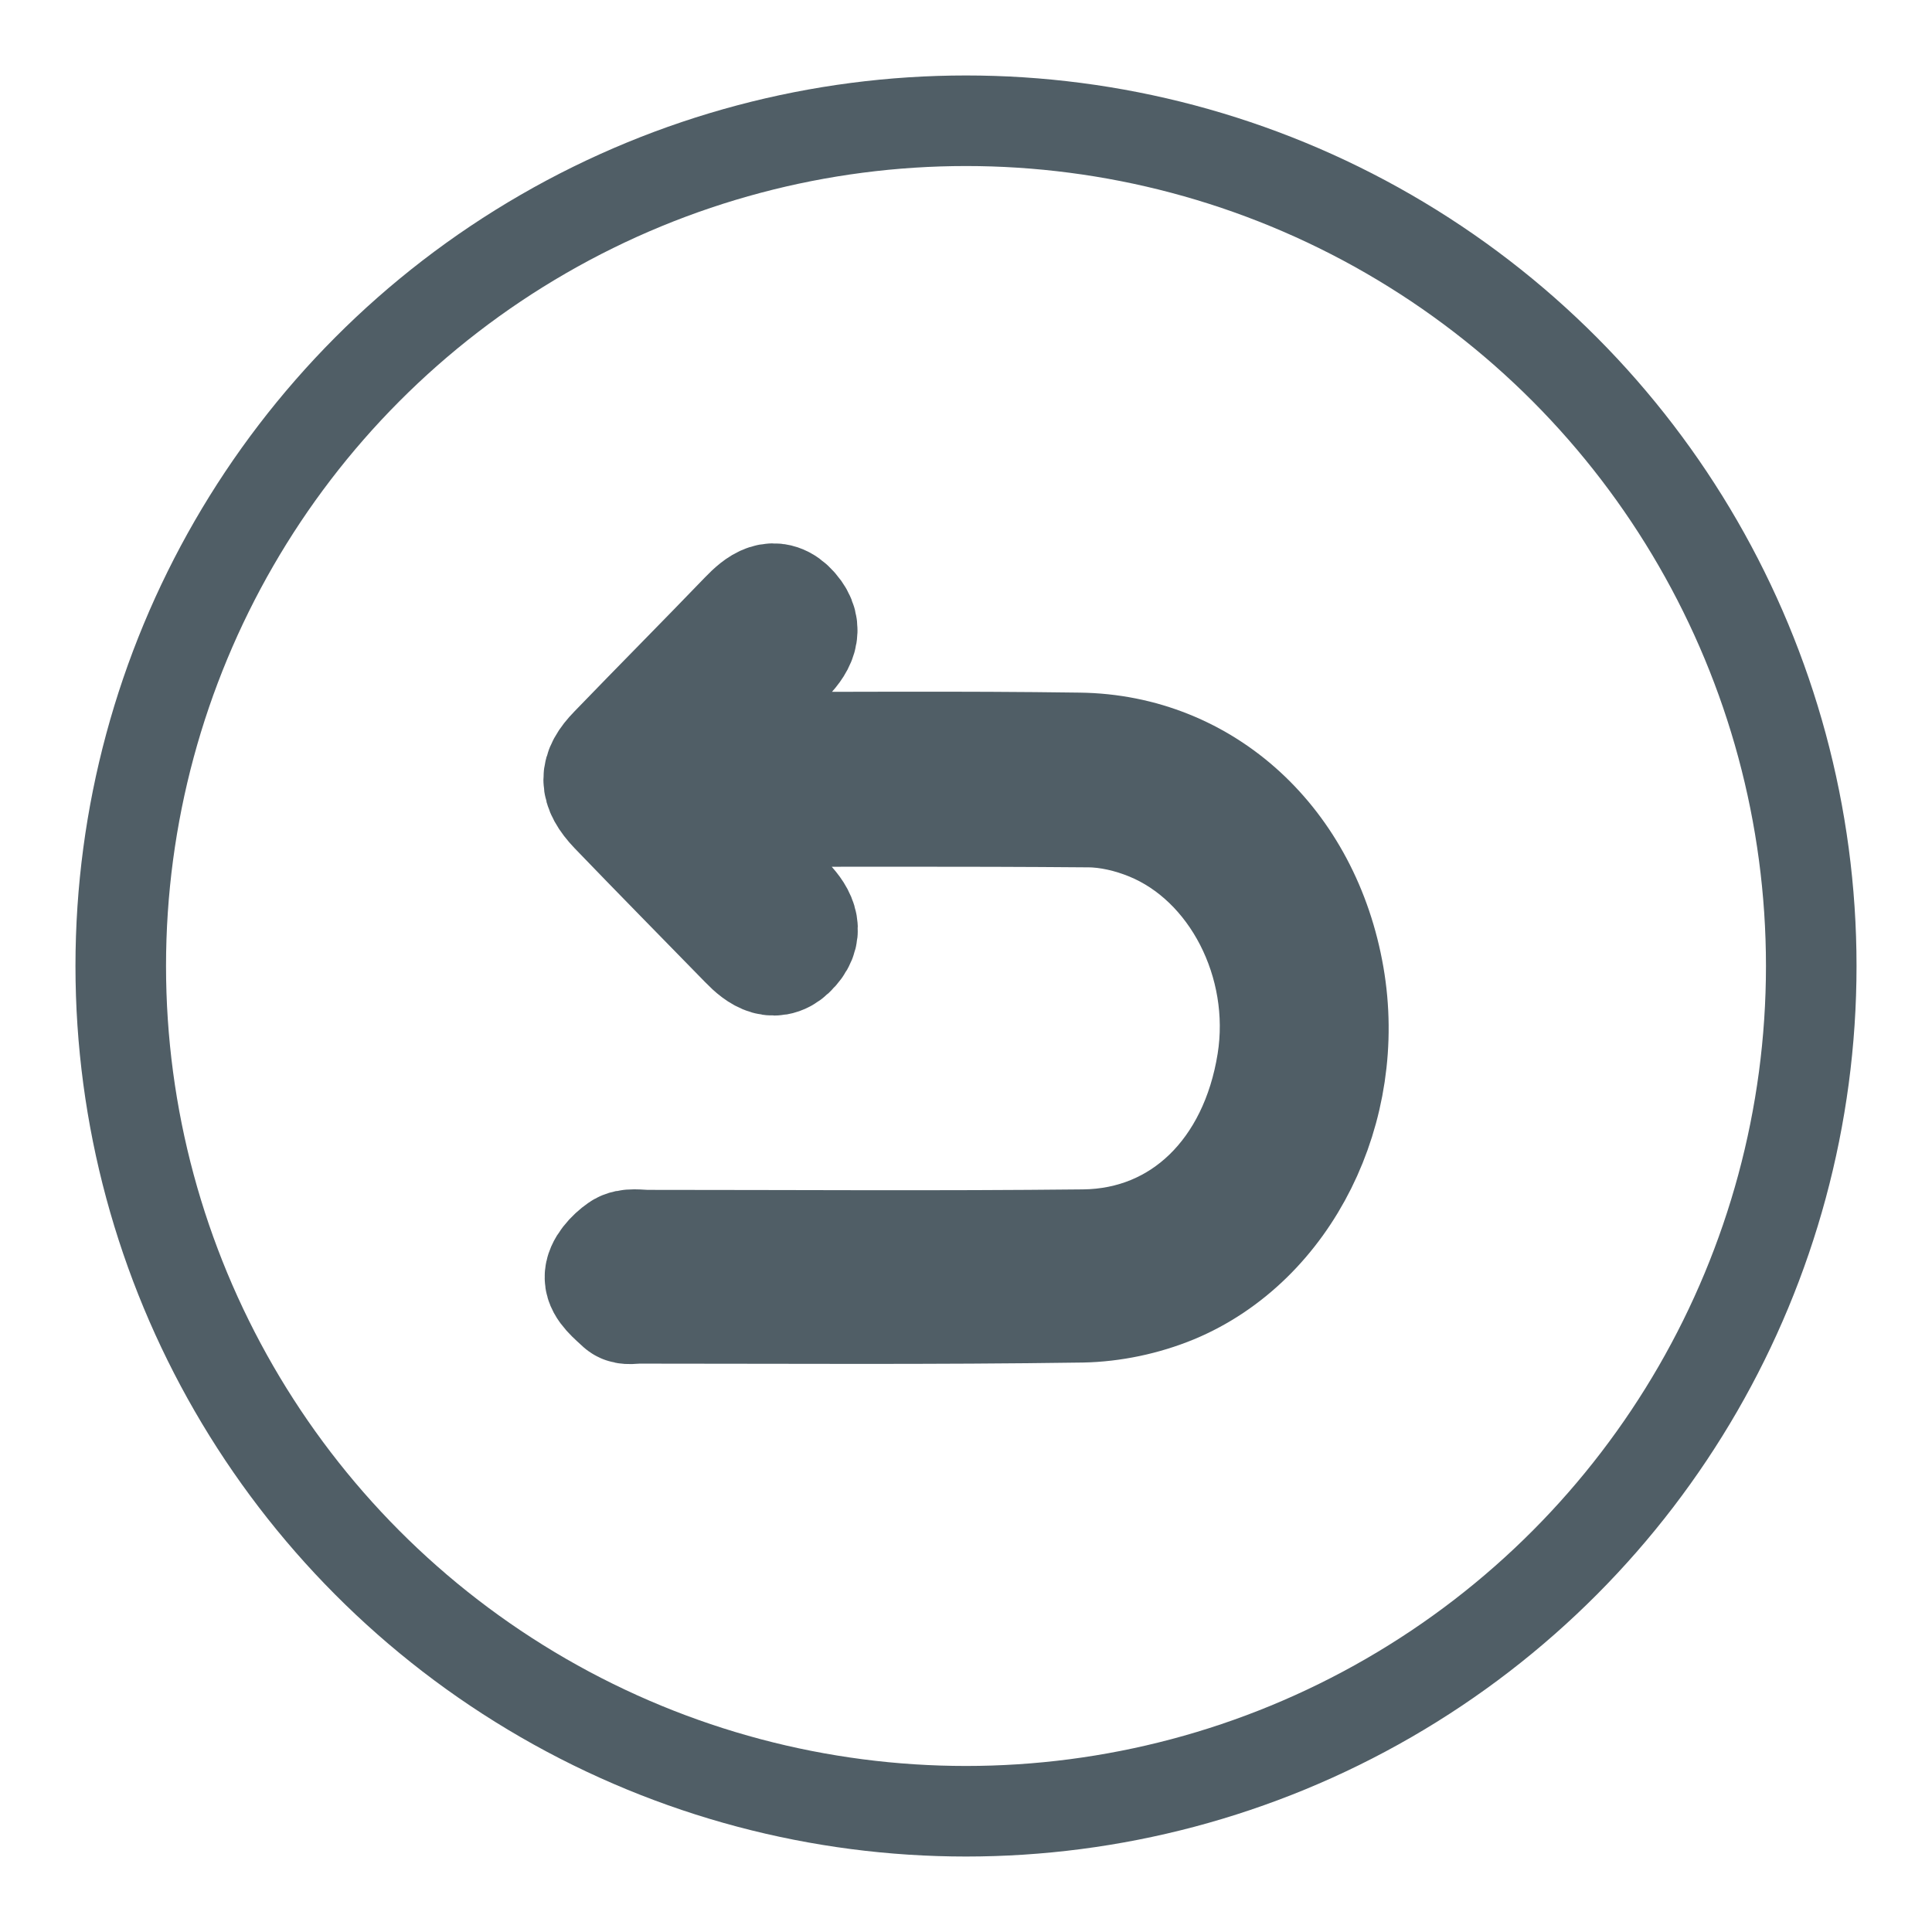
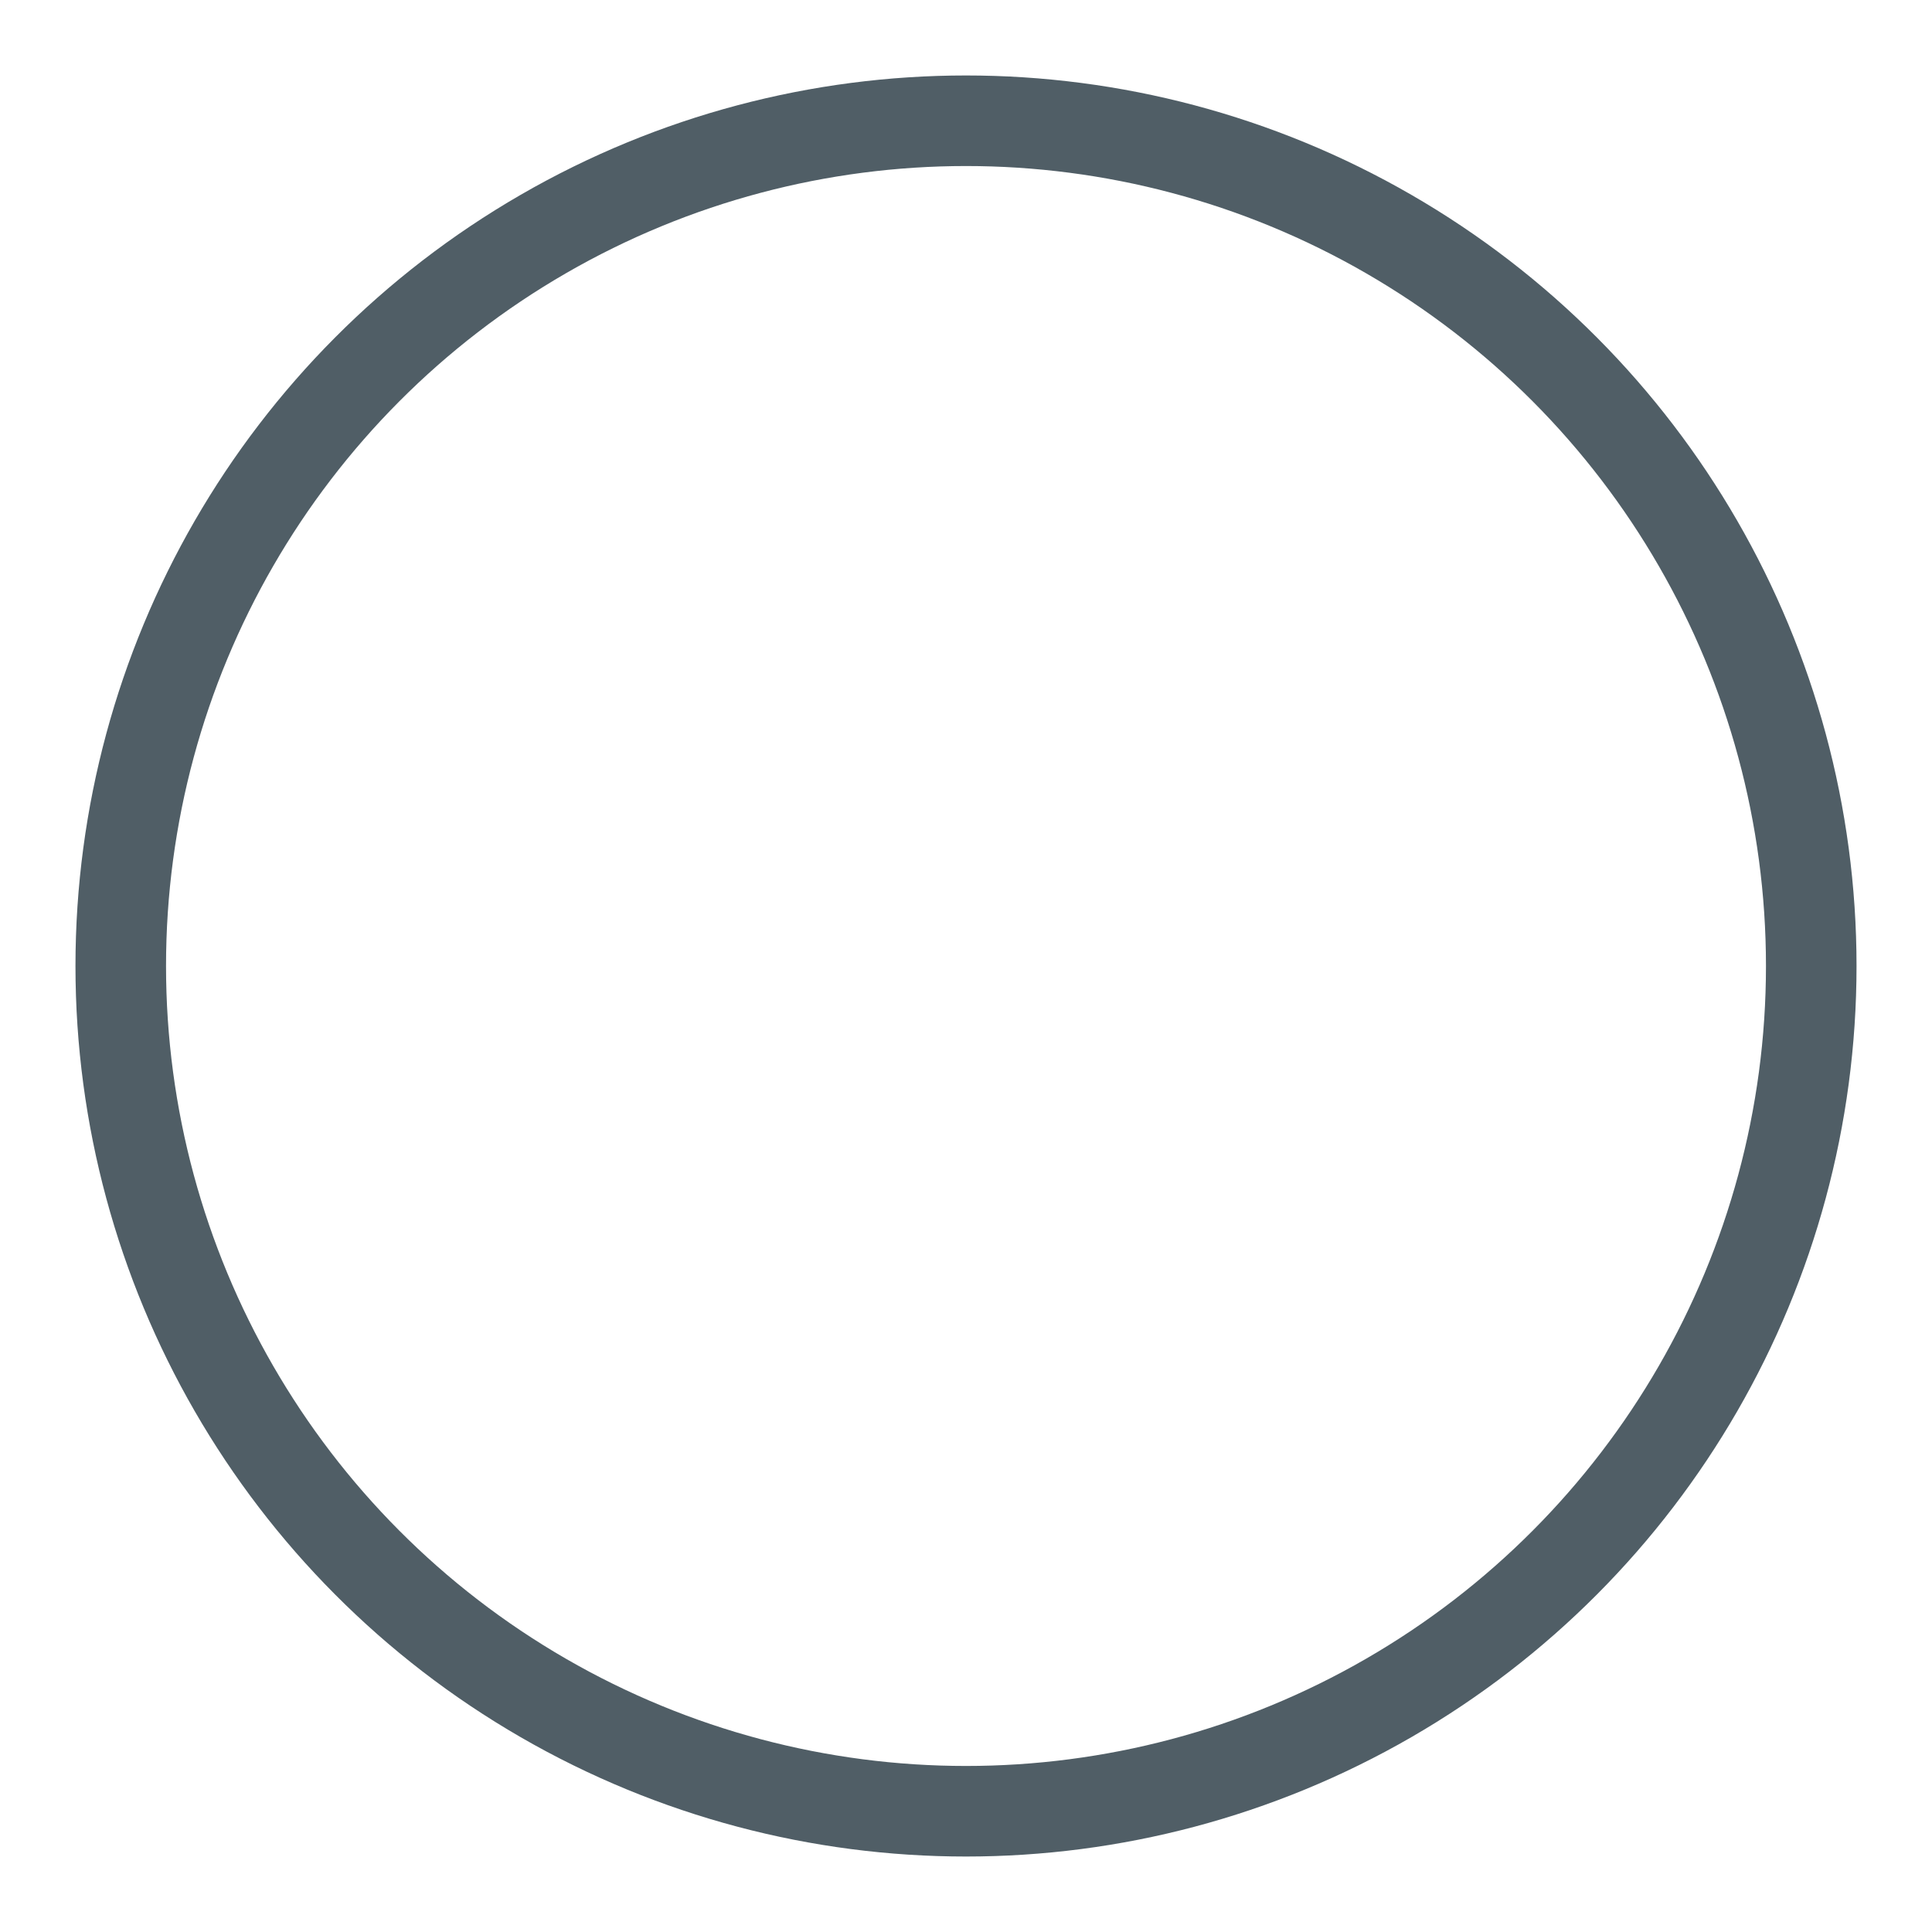
<svg xmlns="http://www.w3.org/2000/svg" width="16px" height="16px" viewBox="0 0 16 16" version="1.1">
  <title>Group</title>
  <desc>Created with Sketch.</desc>
  <defs />
  <g id="Tågkompaniet" stroke="none" stroke-width="1" fill="none" fill-rule="evenodd">
    <g id="Desktop" transform="translate(-4, -369)" stroke="#505E66">
      <g id="Group" transform="translate(5, 370)">
        <g id="Group-10" stroke-width="0.75">
          <circle id="Oval-4" cx="7" cy="7" r="7" />
        </g>
        <g id="Group-2" transform="translate(4, 4)" fill-rule="nonzero" fill="#505E65">
          <g id="pili">
-             <path d="M5.964,3.094 C5.775,2.004 4.96,1.249 3.936,1.236 C2.95,1.222 1.963,1.231 0.977,1.231 C0.905,1.231 0.83,1.222 0.716,1.218 C0.993,0.937 1.233,0.689 1.476,0.44 C1.585,0.332 1.661,0.214 1.539,0.074 C1.413,-0.071 1.3,0.024 1.199,0.128 C0.838,0.503 0.473,0.87 0.116,1.24 C-0.039,1.398 -0.039,1.512 0.12,1.679 C0.477,2.05 0.838,2.416 1.199,2.786 C1.304,2.895 1.422,2.976 1.543,2.836 C1.665,2.701 1.585,2.578 1.476,2.47 C1.233,2.221 0.989,1.973 0.716,1.692 C0.788,1.683 0.813,1.679 0.842,1.679 C1.9,1.679 2.954,1.674 4.012,1.683 C4.188,1.683 4.377,1.729 4.541,1.796 C5.271,2.095 5.712,2.963 5.578,3.804 C5.431,4.726 4.809,5.341 3.974,5.35 C2.769,5.363 1.568,5.354 0.364,5.354 C0.292,5.354 0.208,5.336 0.158,5.372 C0.091,5.418 0.007,5.508 0.011,5.58 C0.011,5.653 0.103,5.725 0.166,5.784 C0.192,5.806 0.246,5.793 0.288,5.793 C1.514,5.793 2.736,5.802 3.961,5.784 C4.209,5.779 4.465,5.725 4.696,5.63 C5.611,5.25 6.149,4.161 5.964,3.094 Z" id="Shape" />
-           </g>
+             </g>
        </g>
      </g>
    </g>
  </g>
</svg>